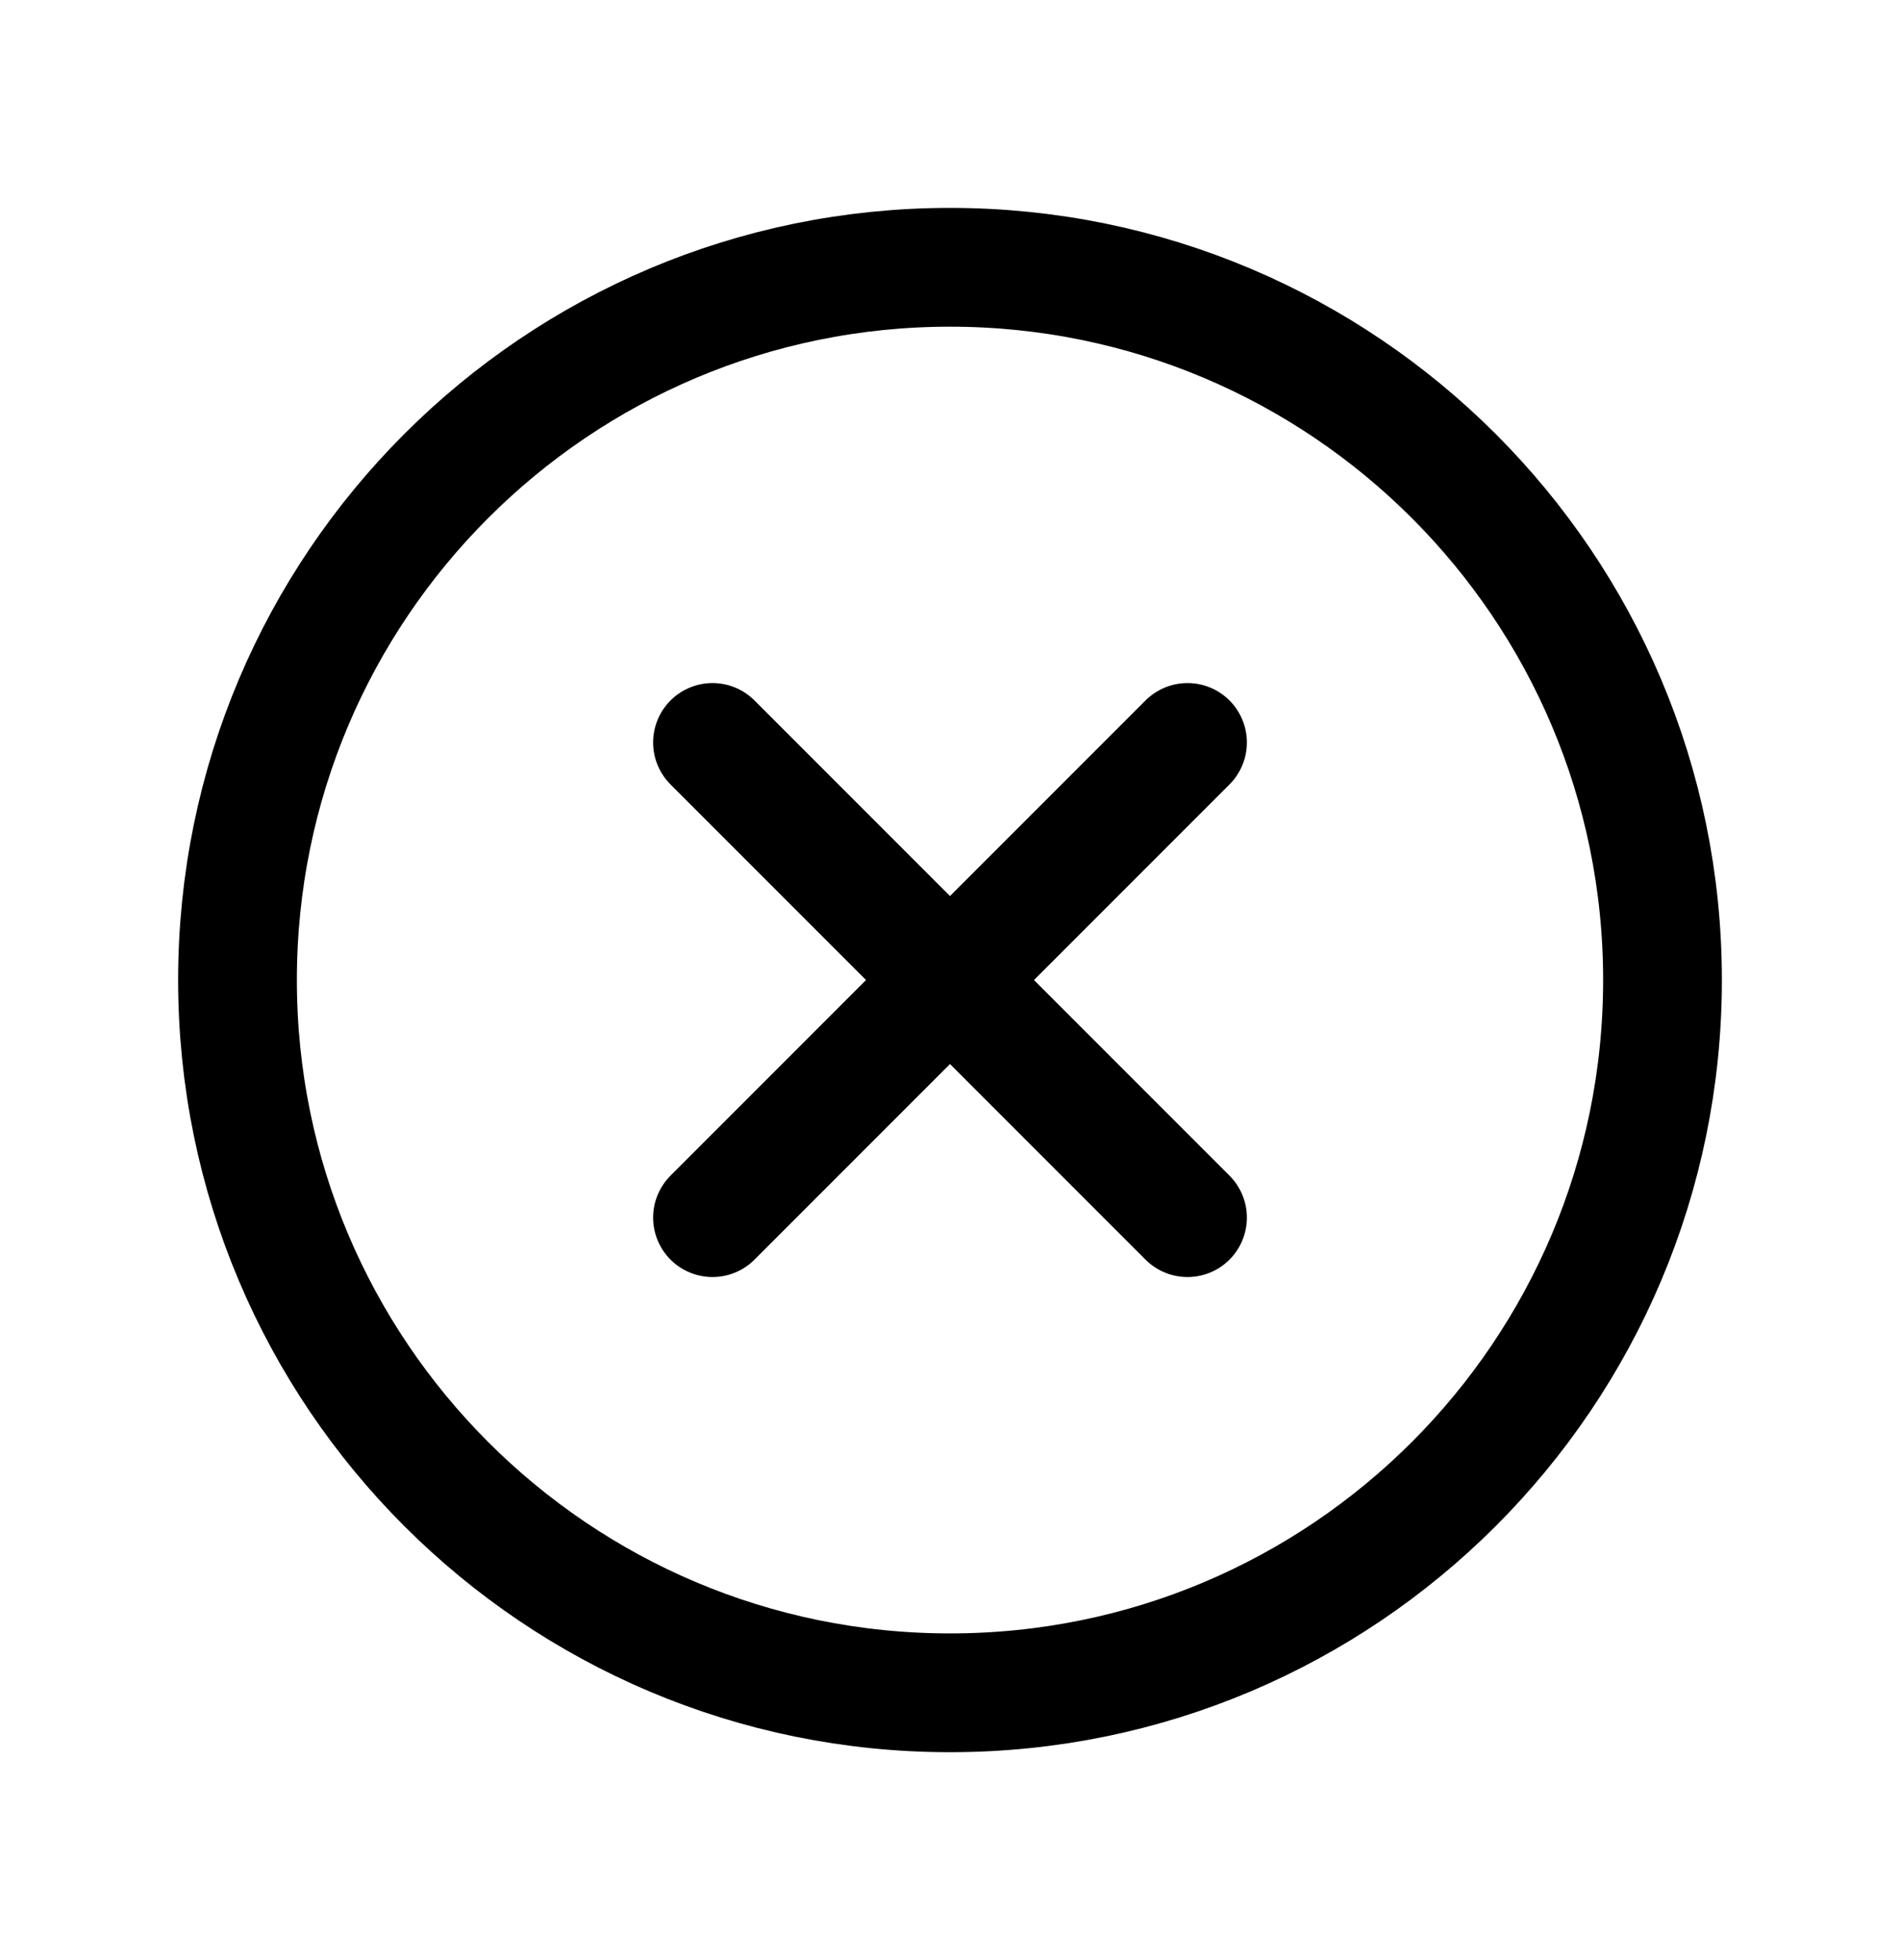
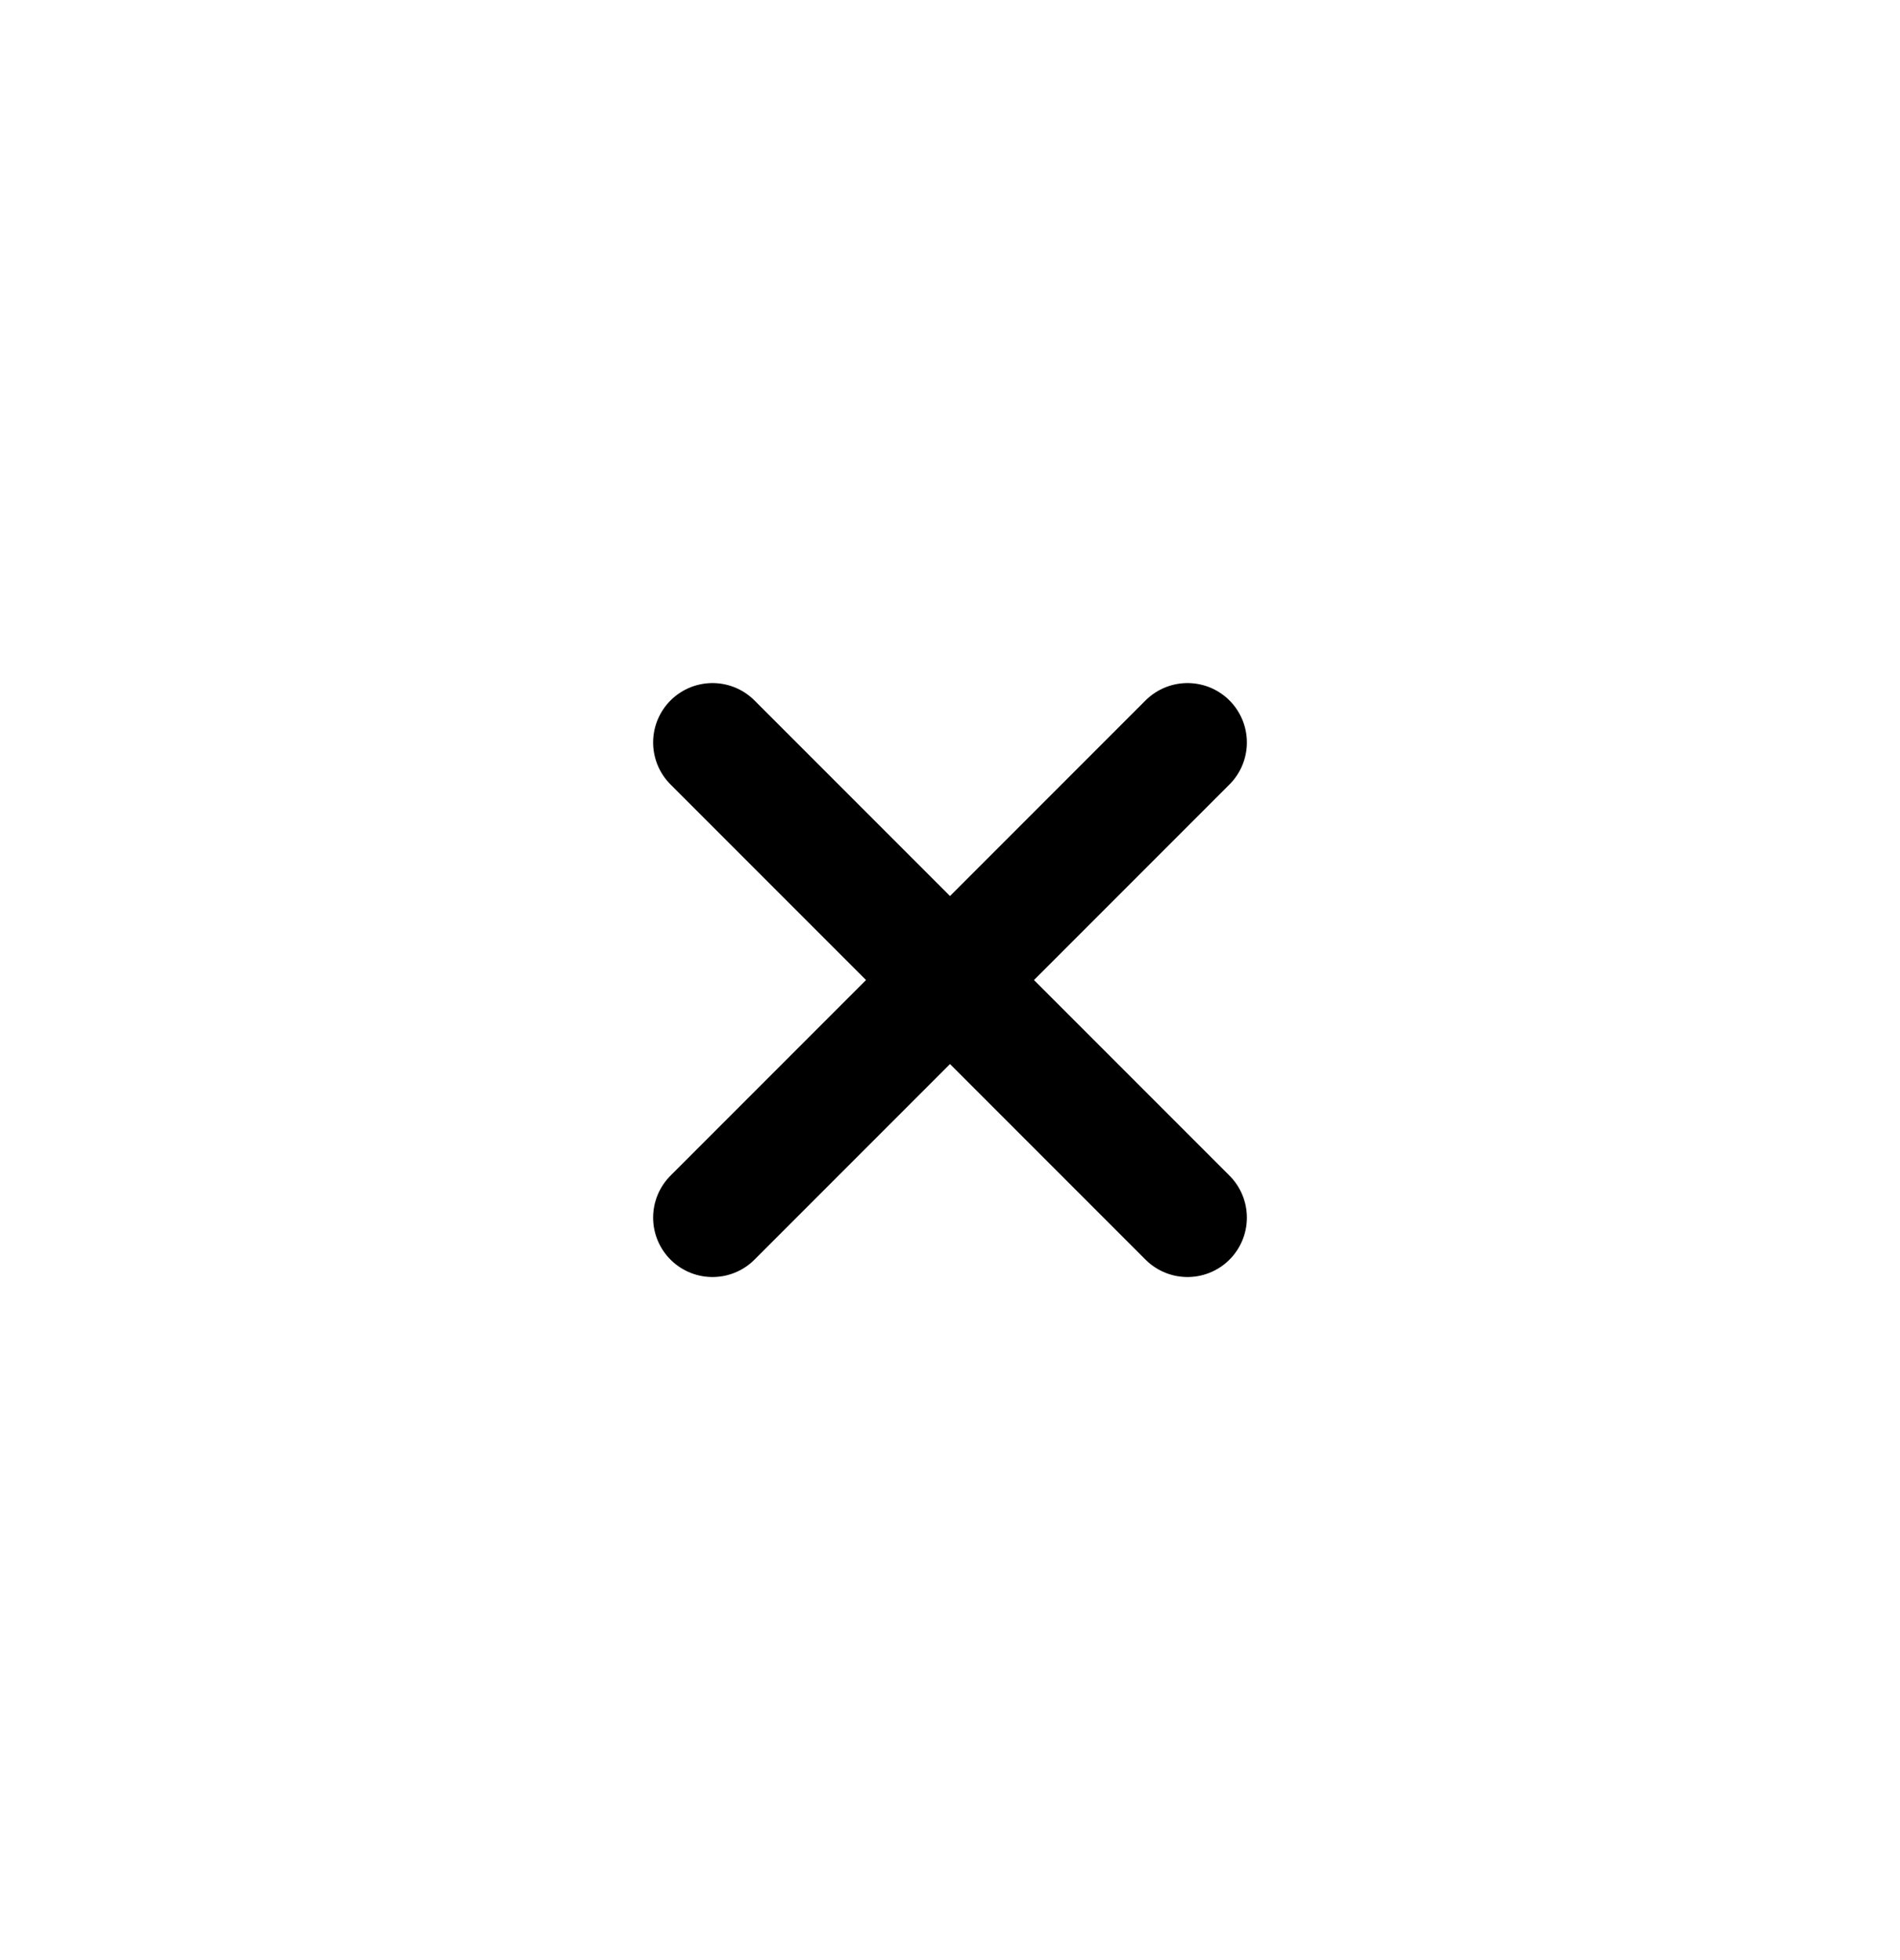
<svg xmlns="http://www.w3.org/2000/svg" width="32" height="33" fill="none" viewBox="0 0 32 33">
-   <path stroke="currentColor" stroke-miterlimit="10" stroke-width="2" d="M16 28.5c6.627 0 12-5.373 12-12s-5.373-12-12-12-12 5.373-12 12 5.373 12 12 12Z" />
  <path stroke="currentColor" stroke-linecap="round" stroke-linejoin="round" stroke-width="2" d="m20 12.5-8 8m8 0-8-8" />
</svg>